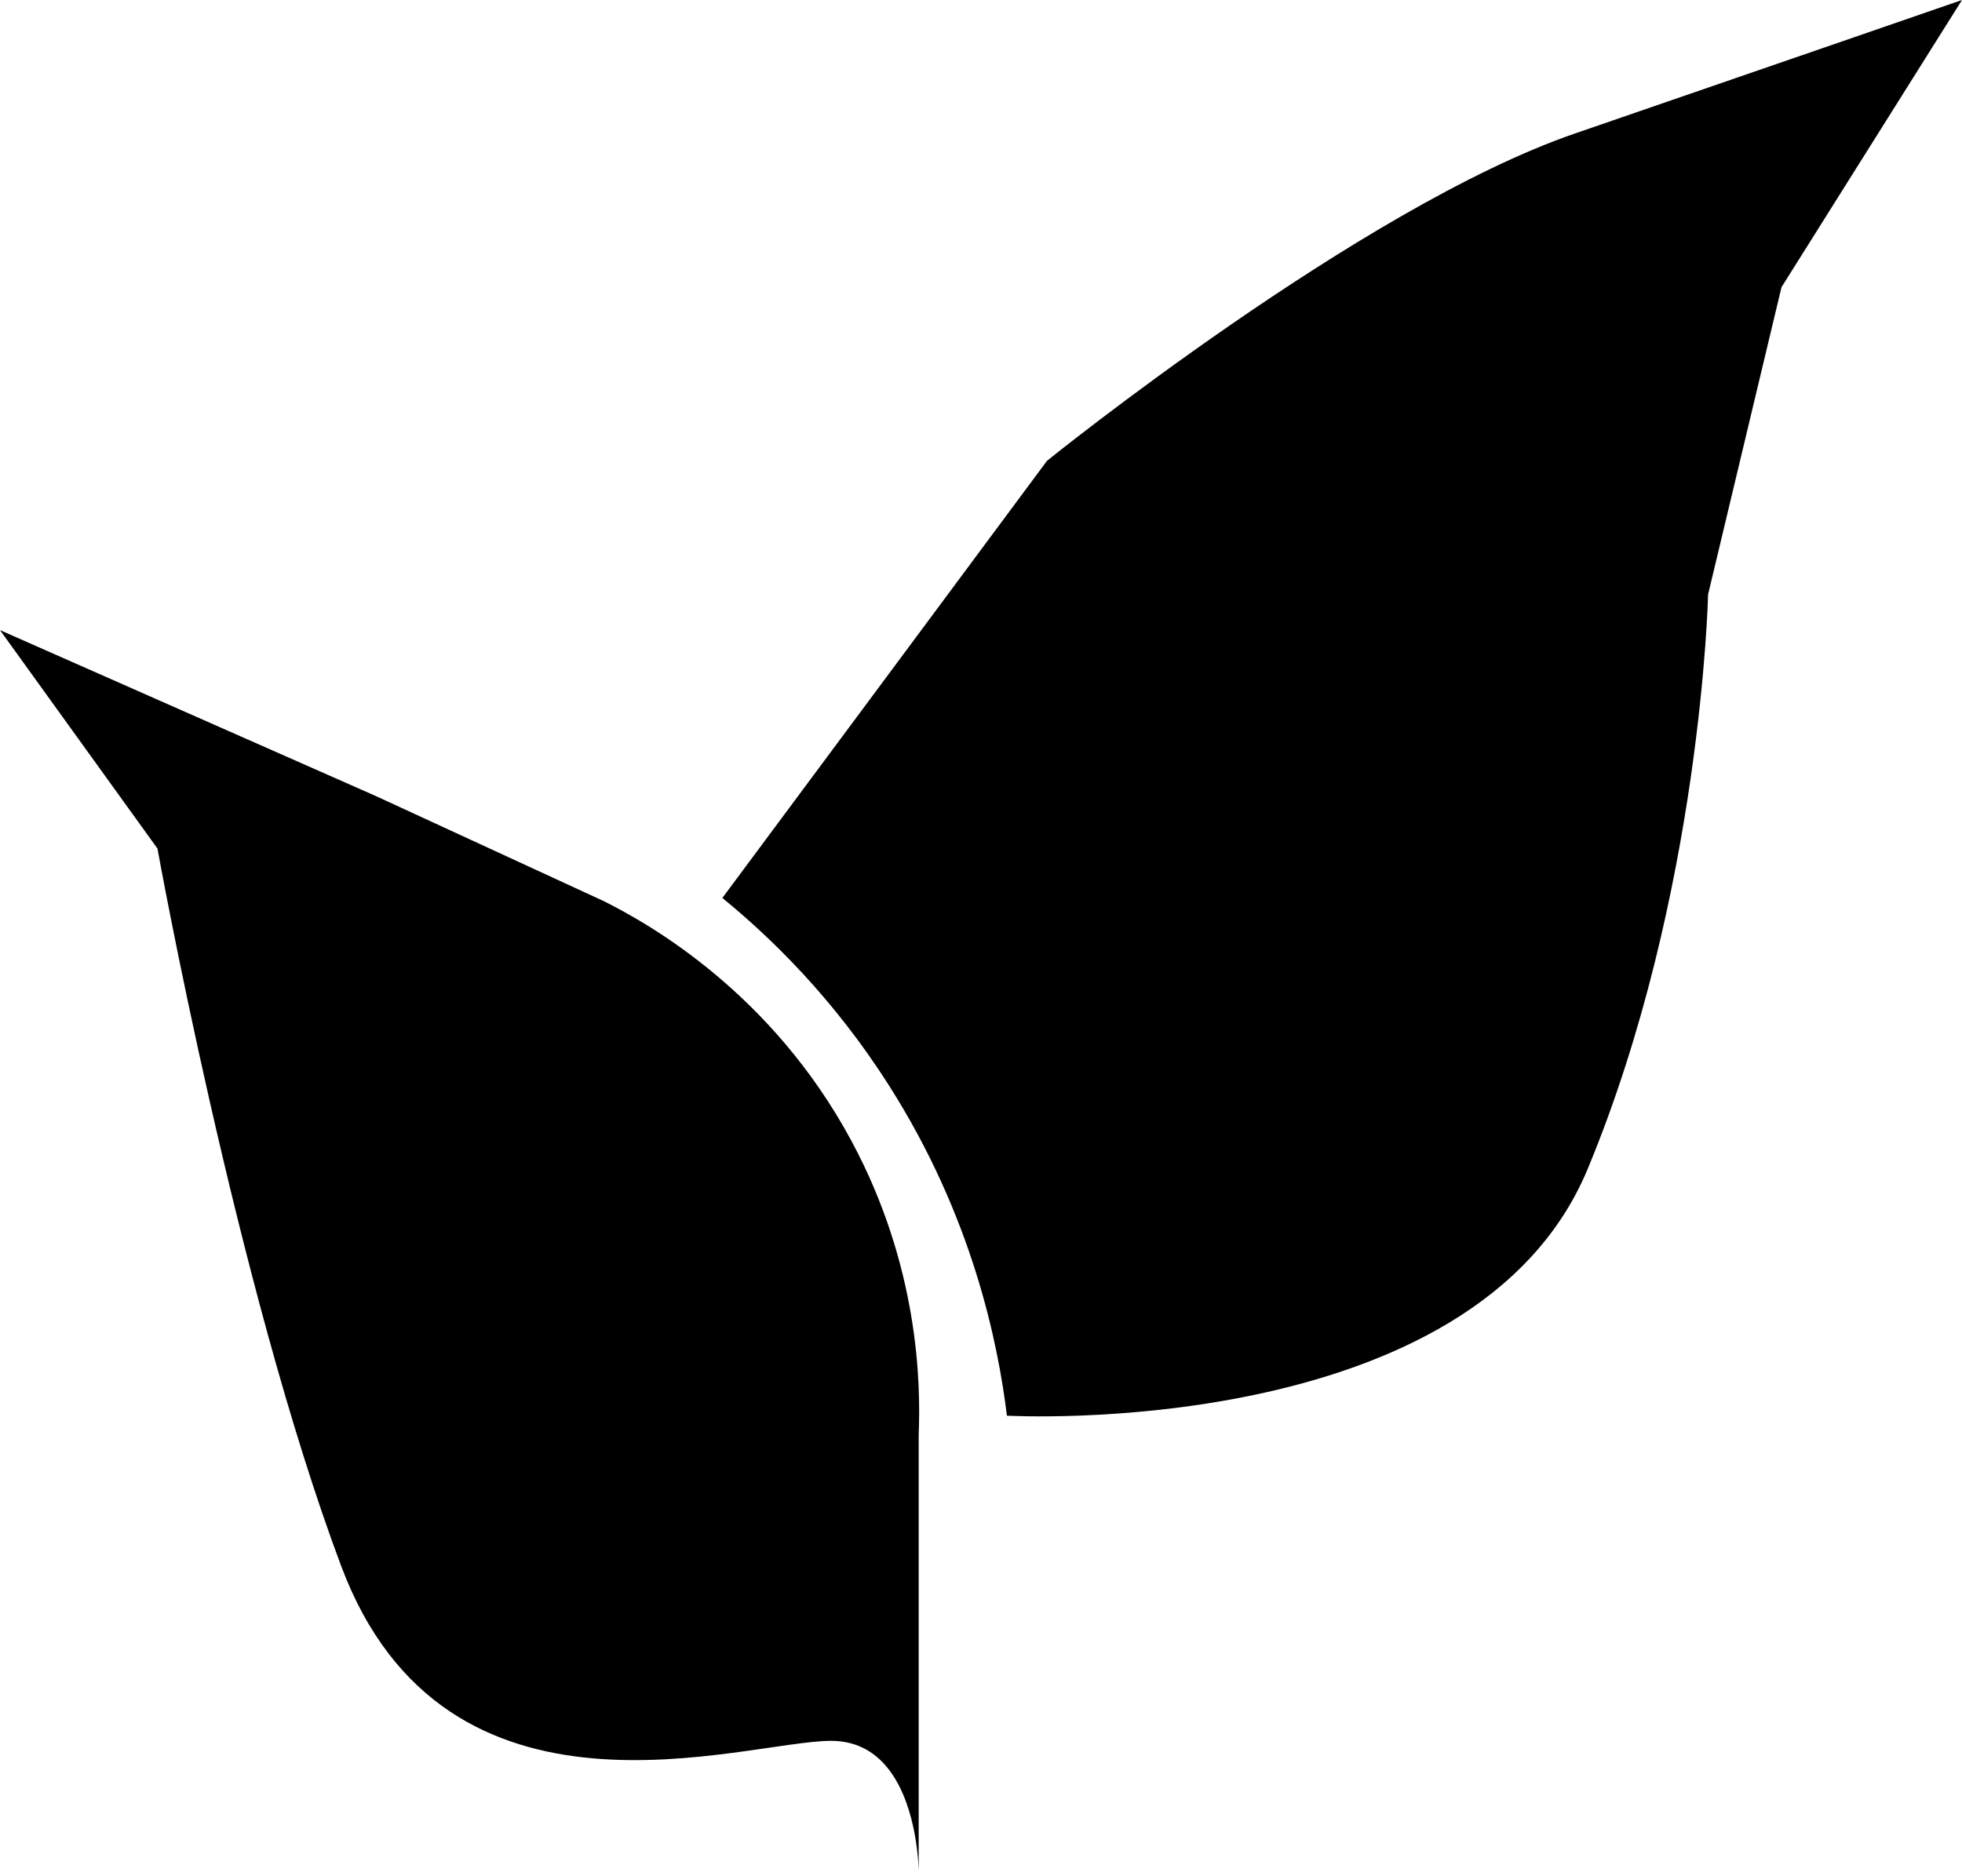
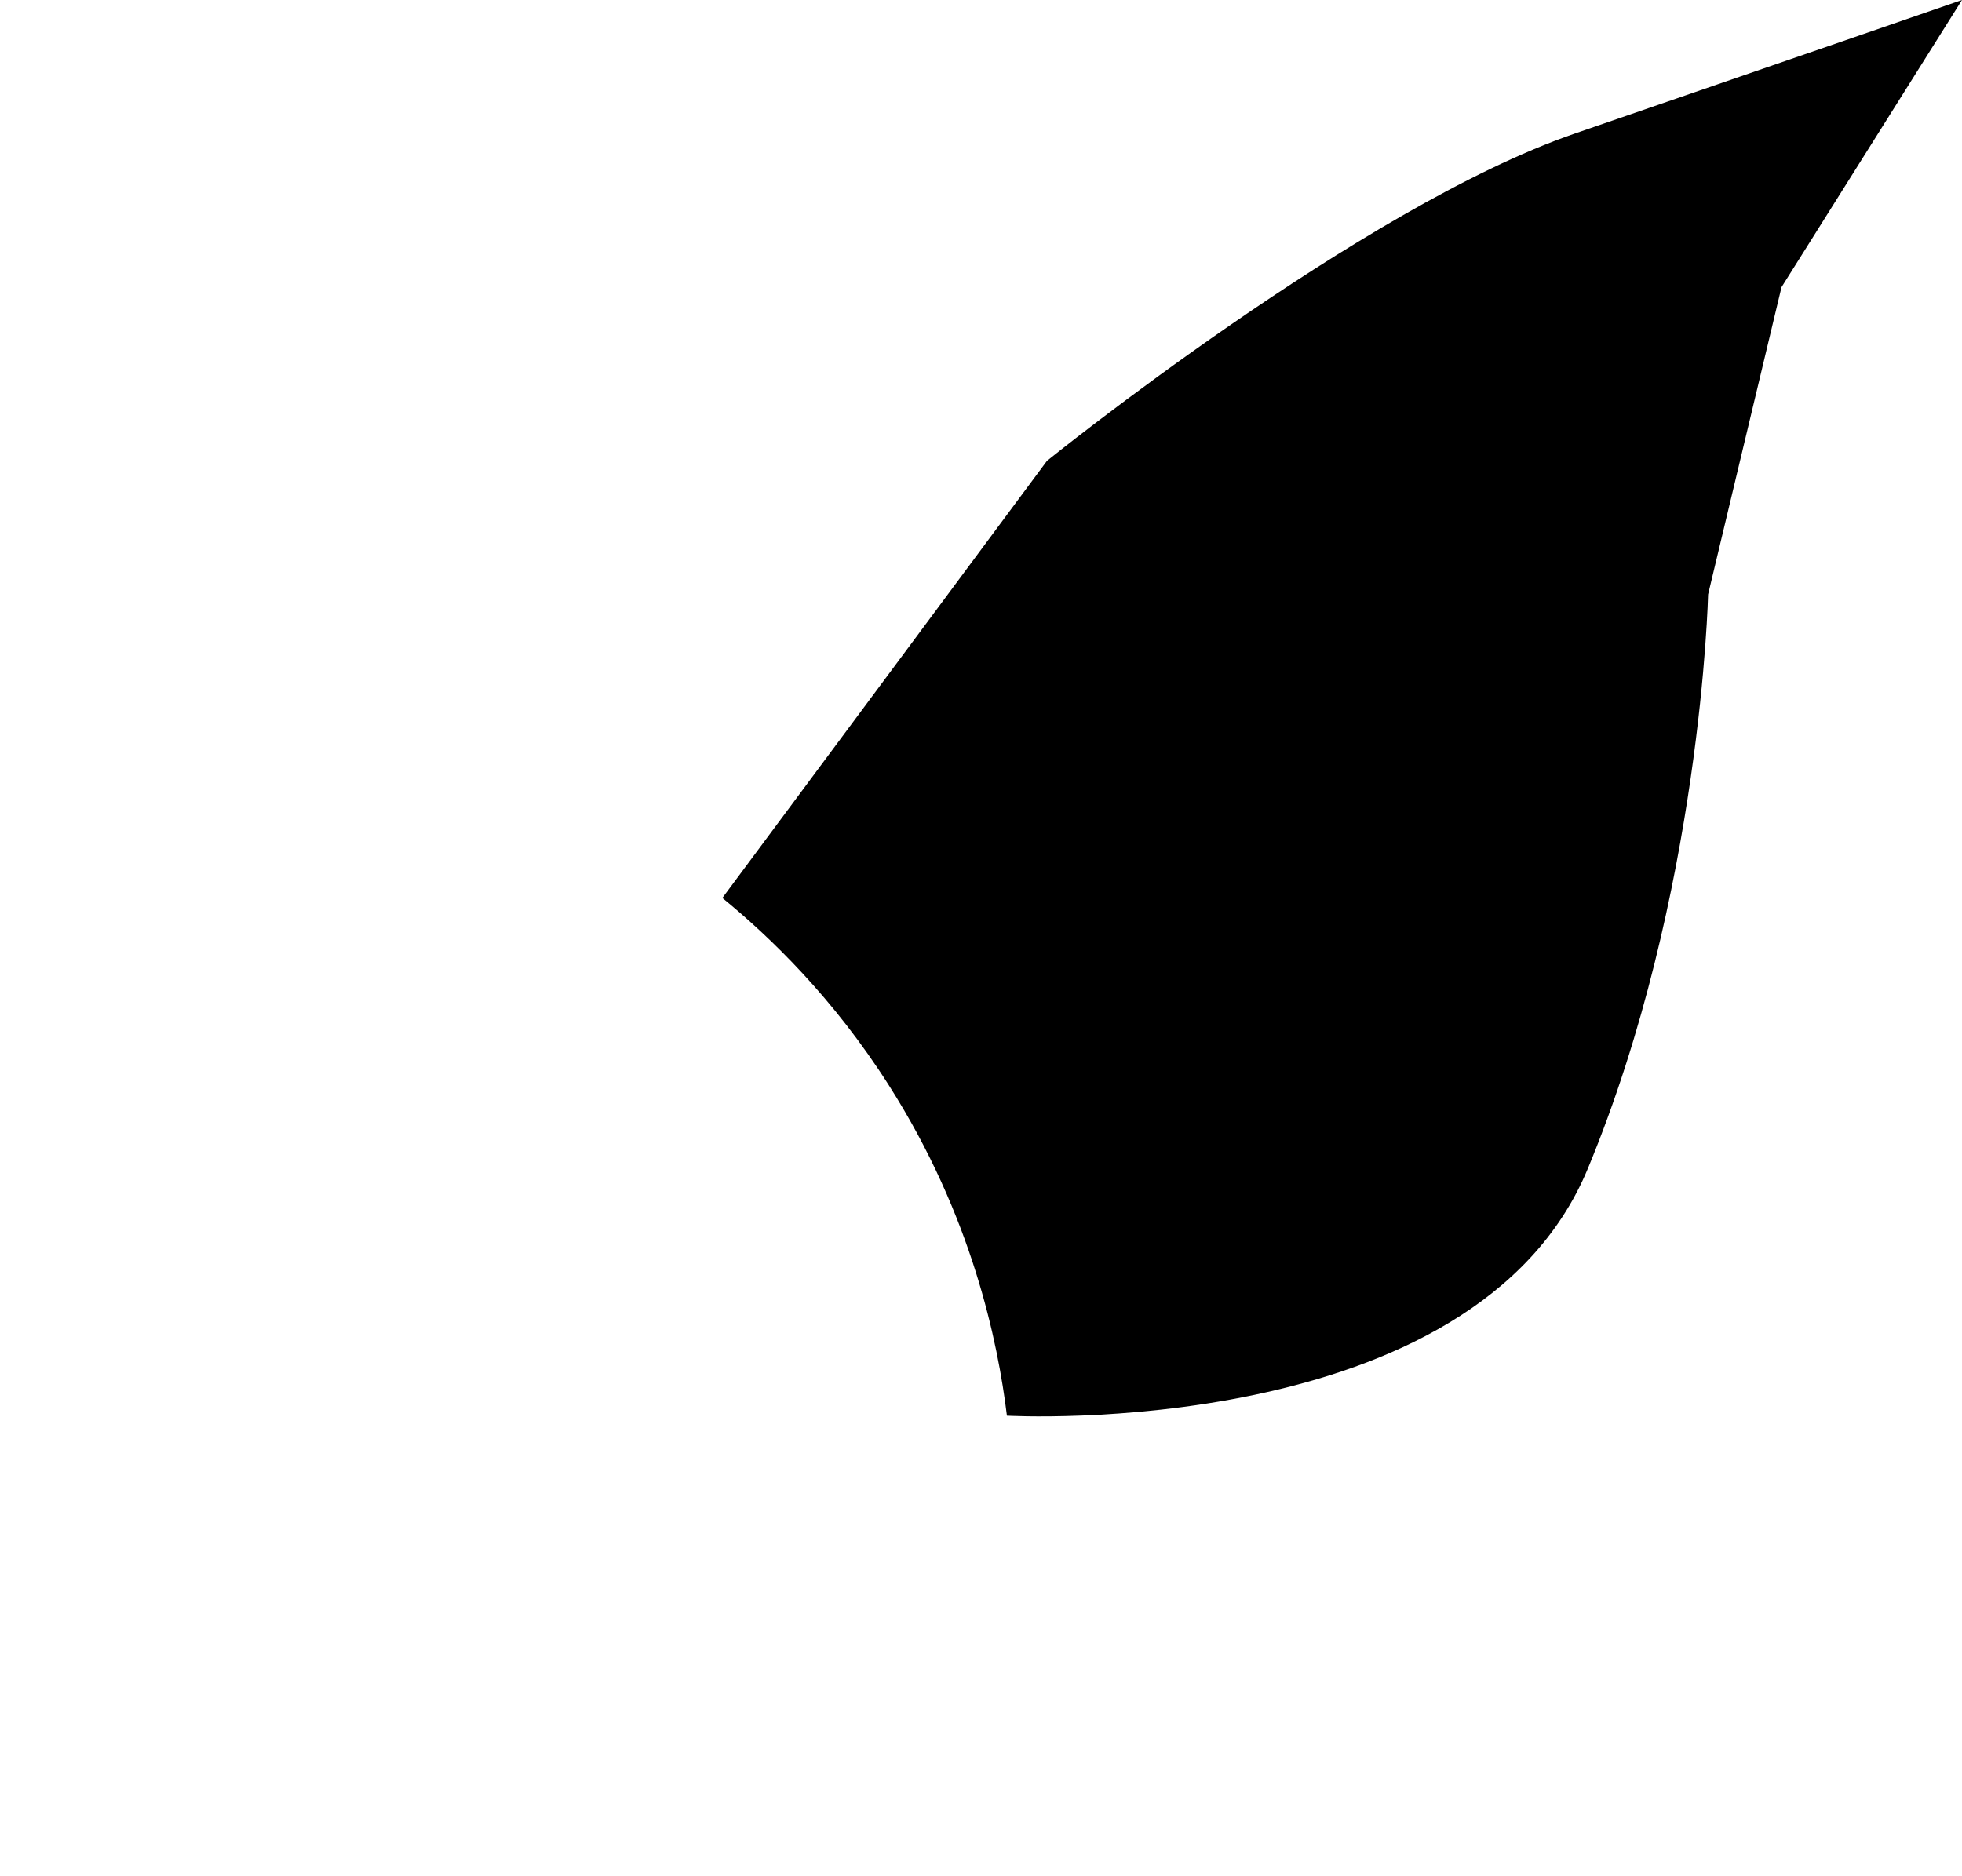
<svg xmlns="http://www.w3.org/2000/svg" fill="none" viewBox="0 0 46 44" height="44" width="46">
-   <path fill="black" d="M21.539 43.904C21.539 43.904 21.539 43.501 21.441 42.988C21.269 42.081 20.796 40.825 19.486 40.825C17.436 40.825 10.459 43.286 7.998 36.723C5.538 30.16 3.692 19.9 3.692 19.9L0 14.777L8.82 18.672L14.155 21.132C15.234 21.672 18.097 23.288 19.963 26.757C21.535 29.678 21.59 32.412 21.539 33.644V38.092" />
  <path fill="black" d="M23.604 33.199C23.604 33.199 34.568 33.824 37.227 27.406C39.891 20.984 40.047 13.94 40.047 13.94L41.768 6.735L46 0C46 0 41.928 1.408 36.918 3.133C31.908 4.858 24.547 10.807 24.547 10.807C22.009 14.225 19.474 17.644 16.936 21.058C18.066 21.981 19.541 23.409 20.839 25.45C22.795 28.521 23.397 31.478 23.608 33.202L23.604 33.199Z" />
</svg>